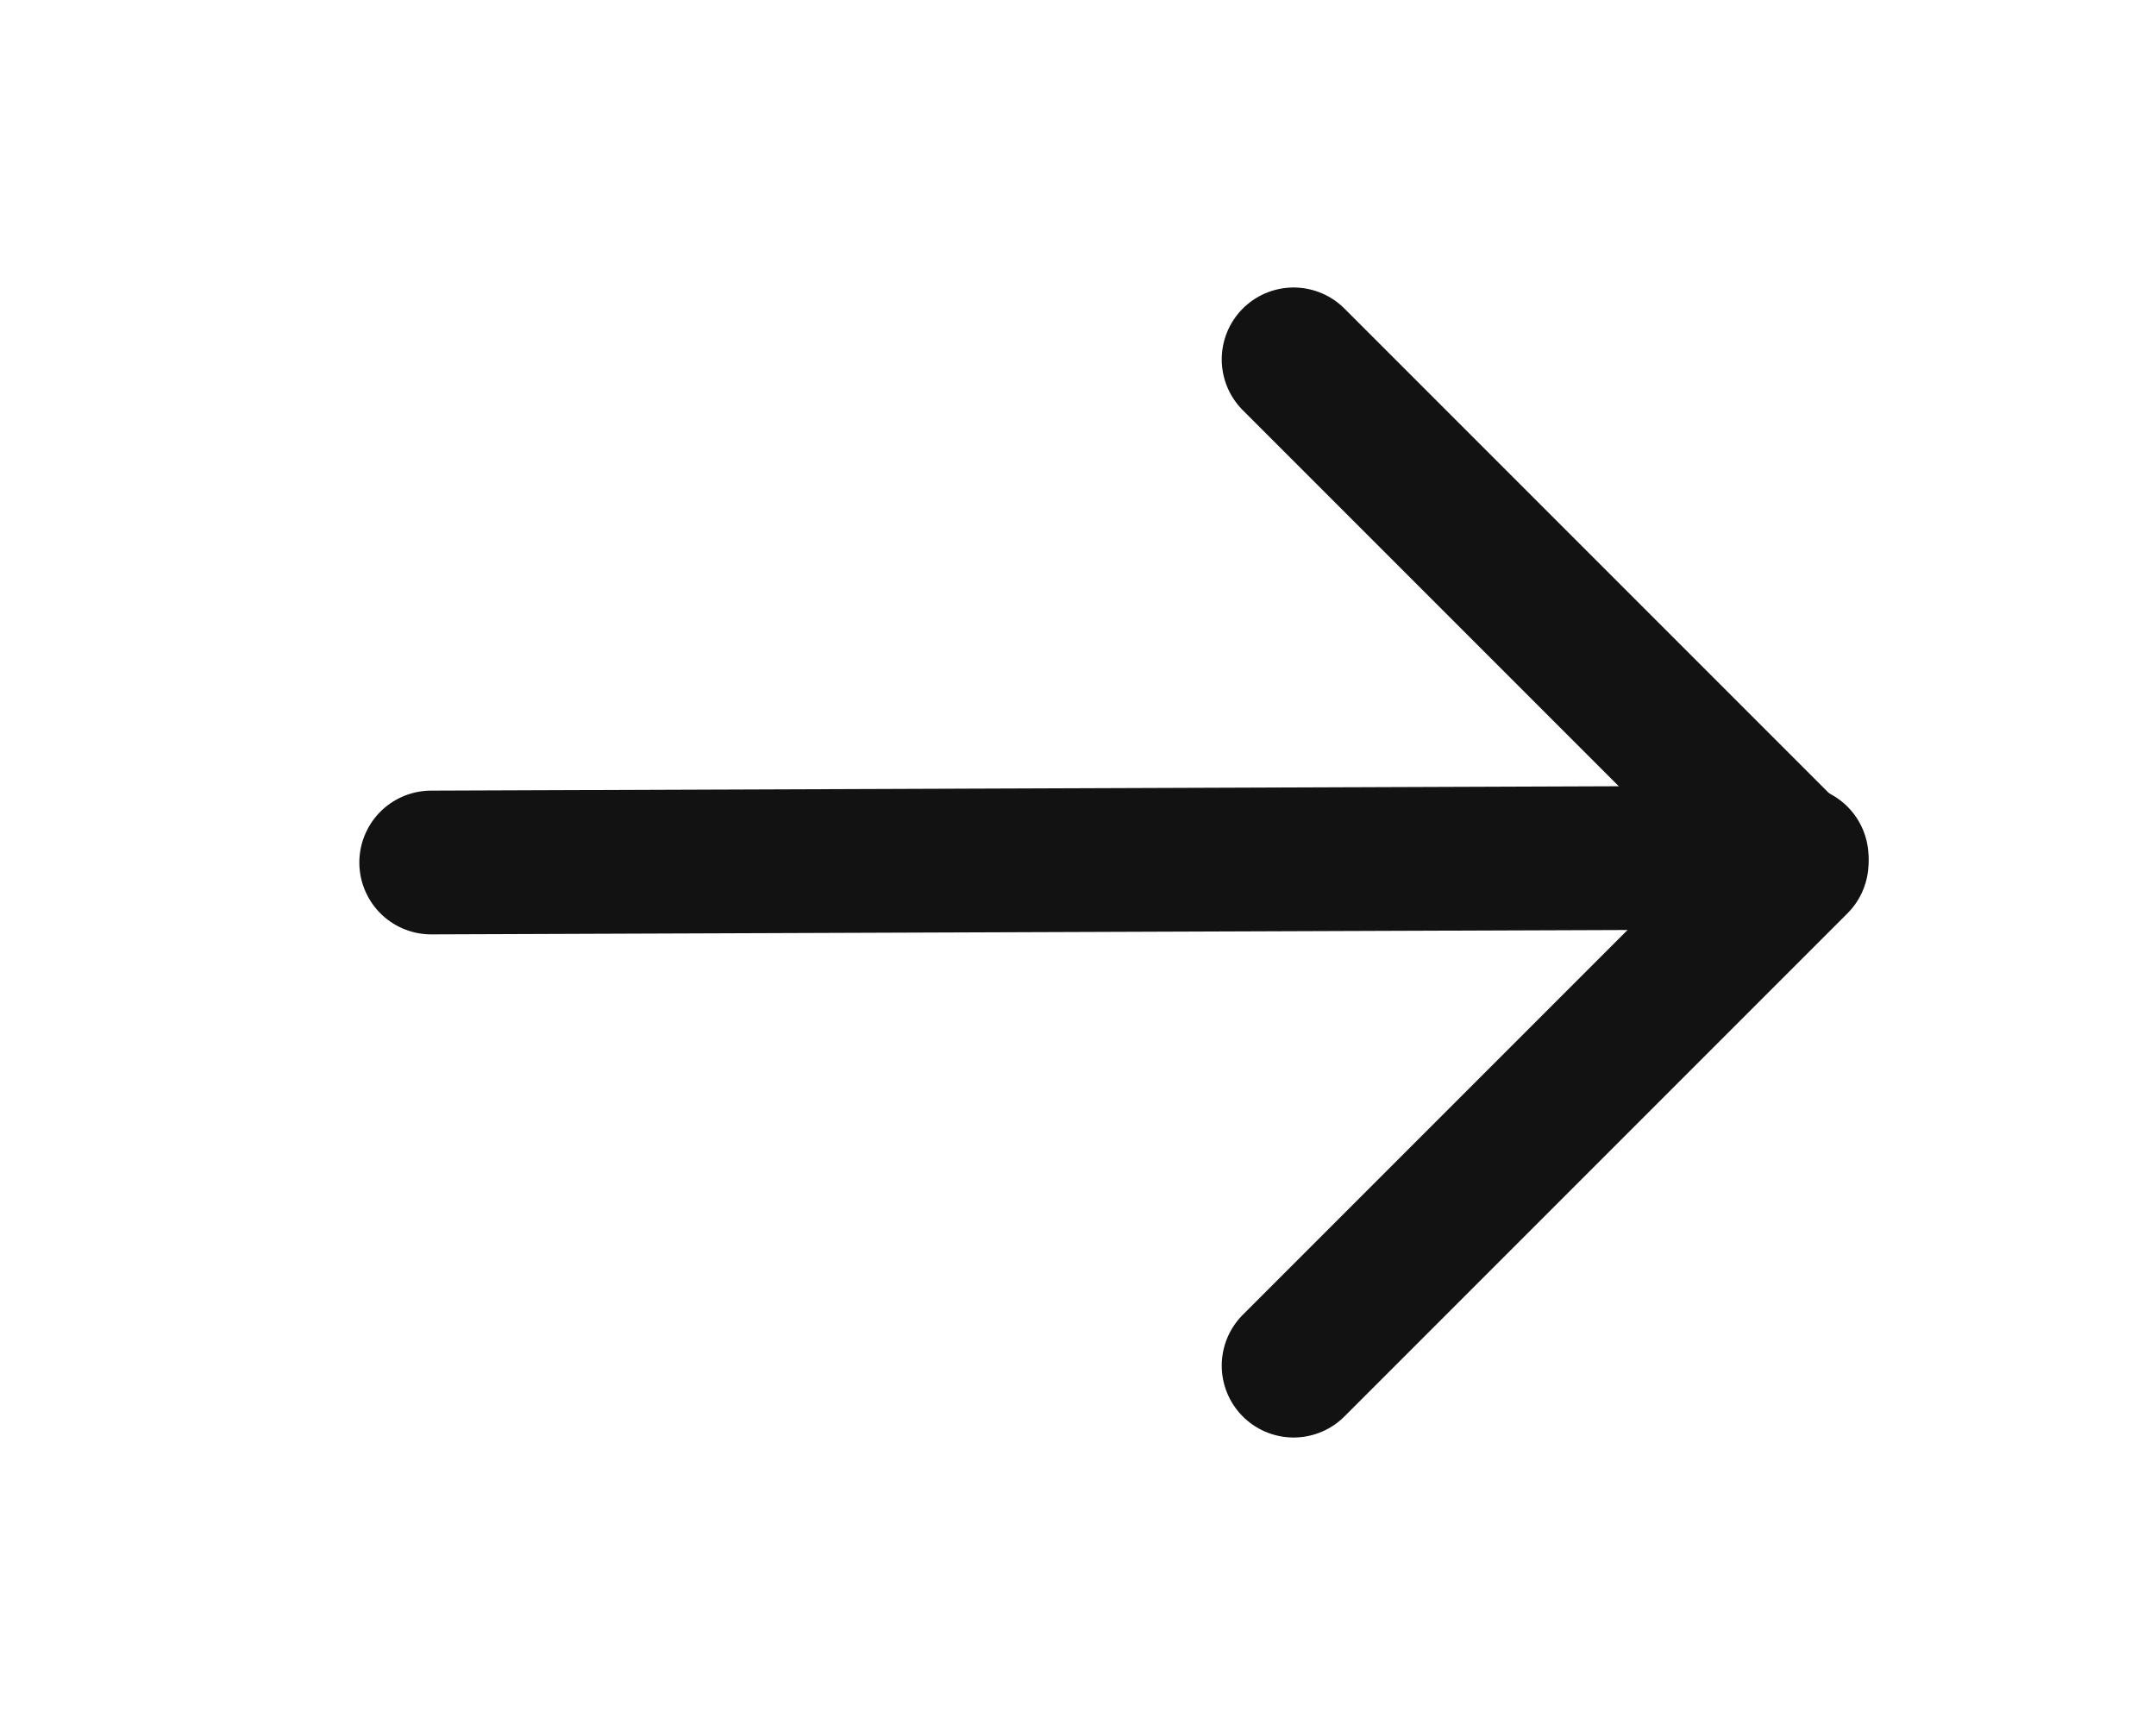
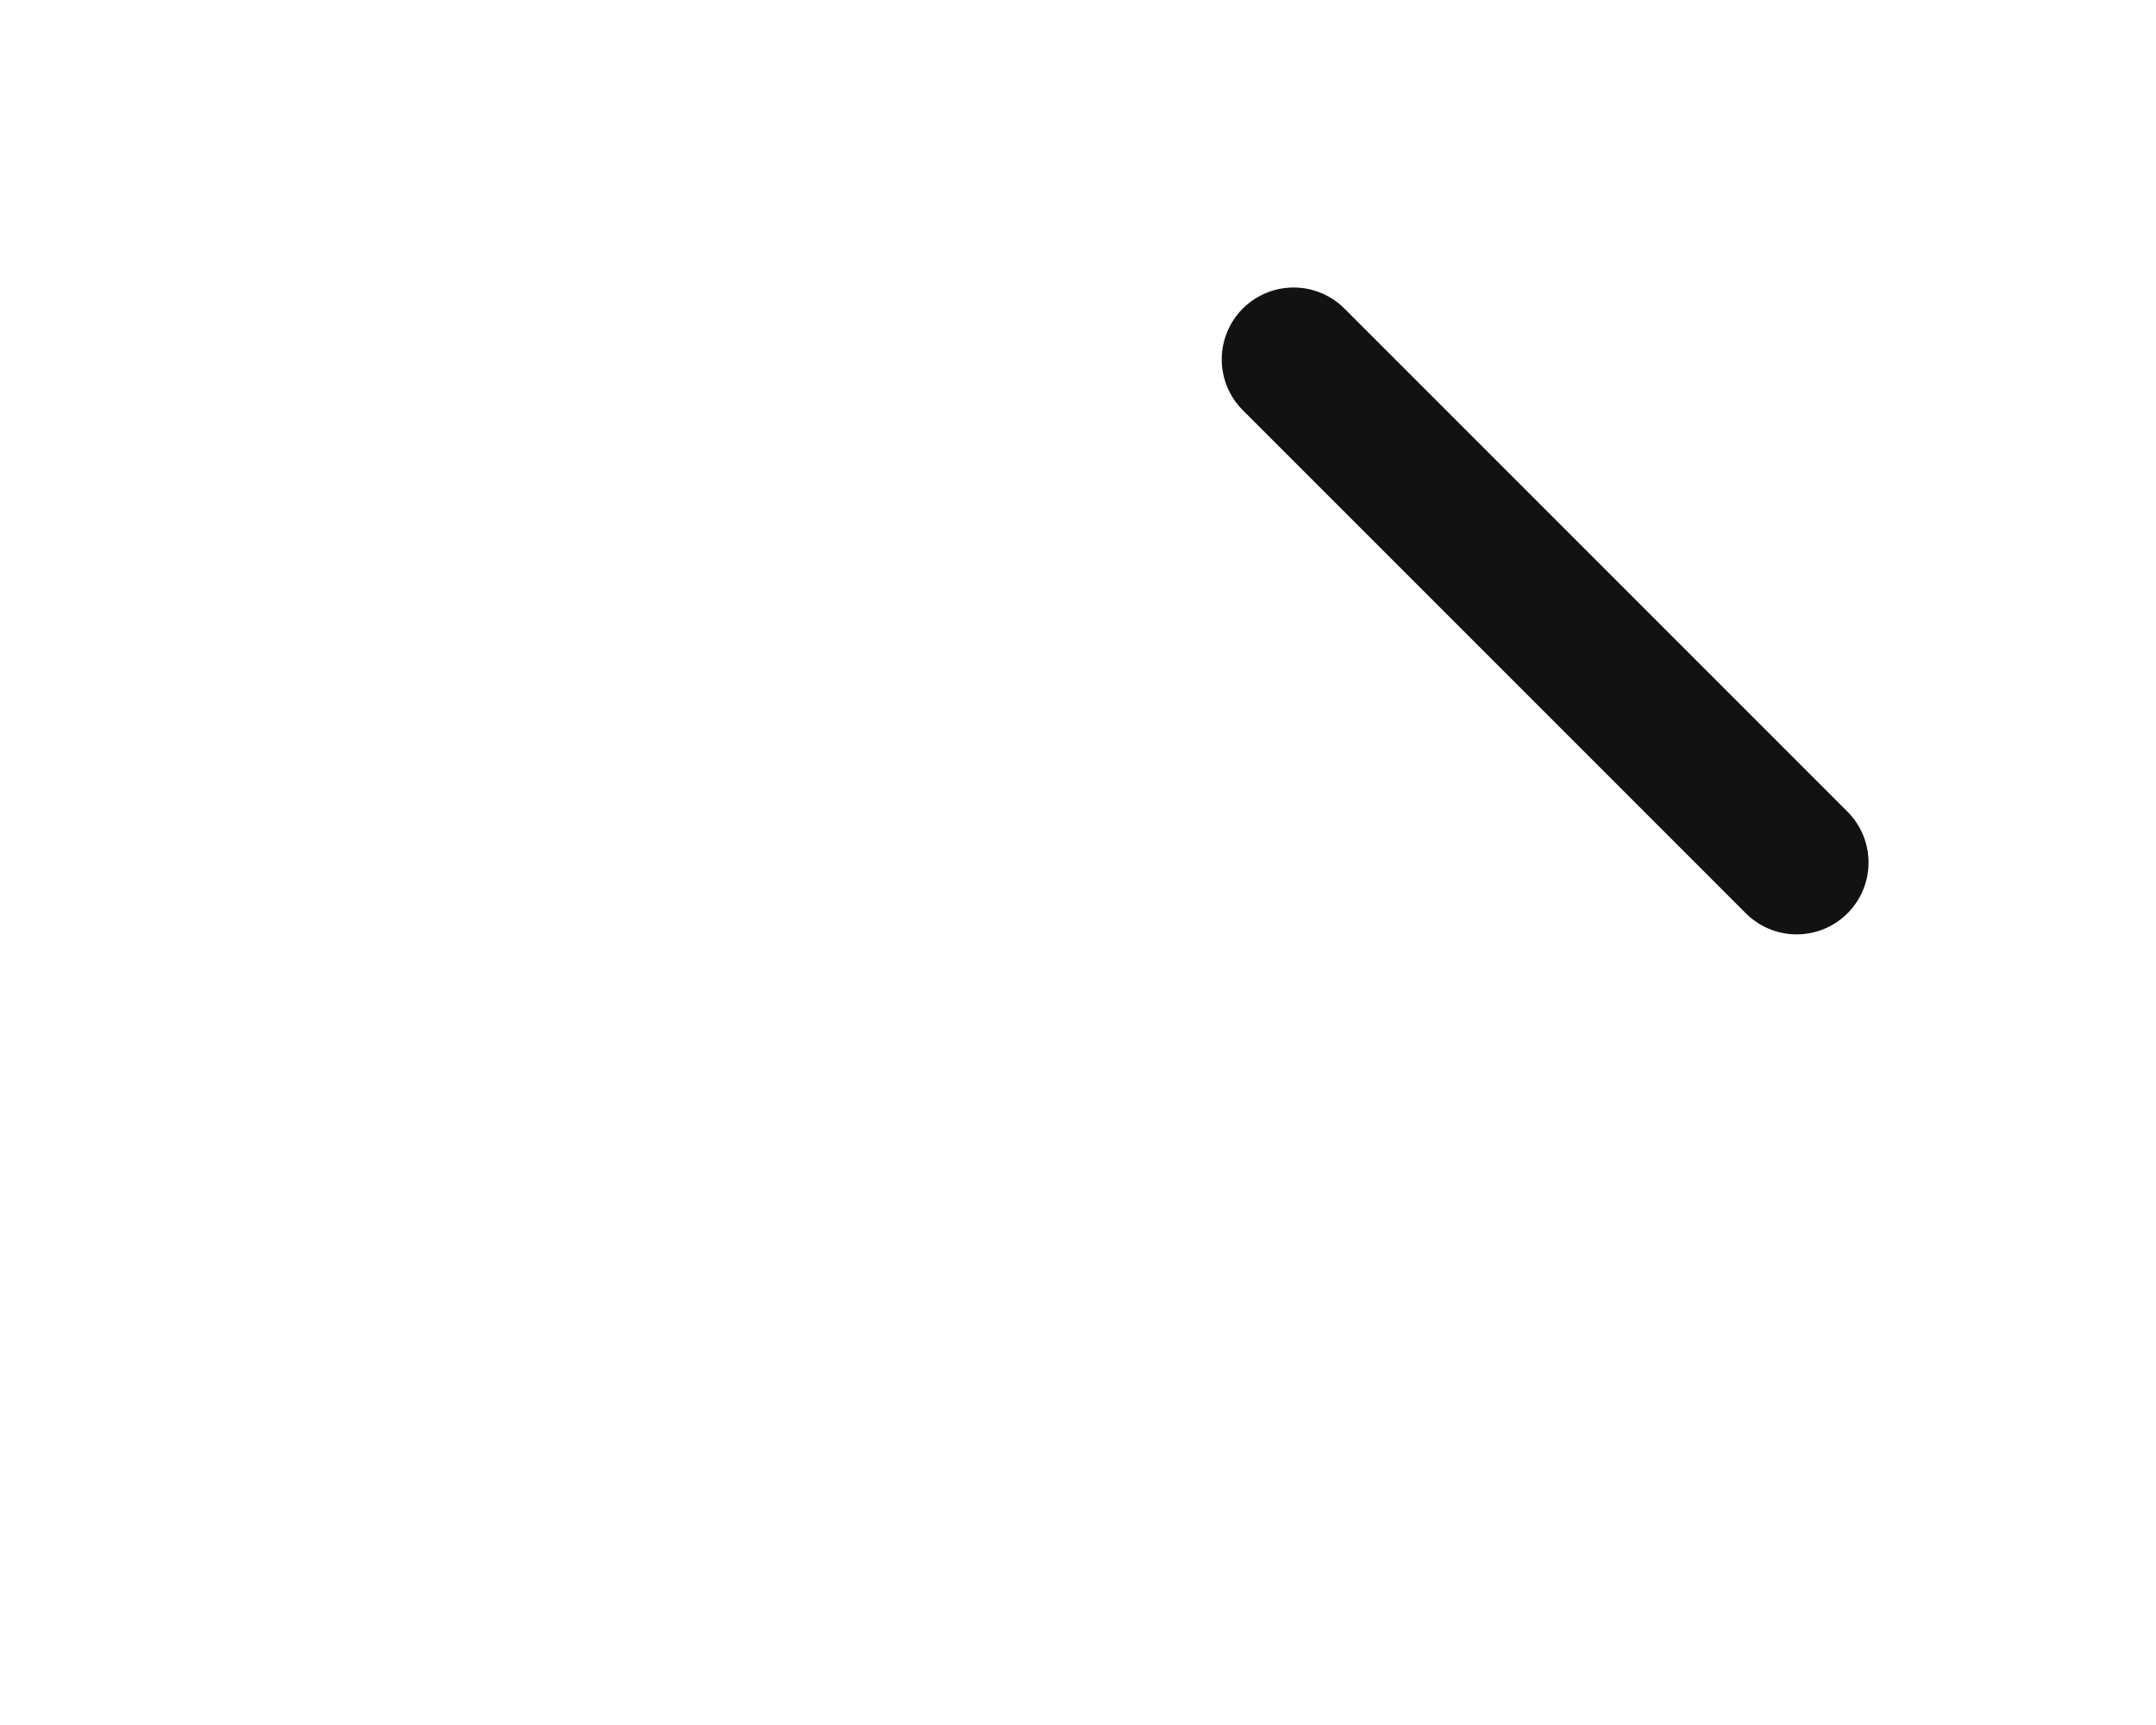
<svg xmlns="http://www.w3.org/2000/svg" width="15" height="12" viewBox="0 0 15 12" fill="none">
-   <path d="M3 6L12.5 5.965" stroke="#121212" stroke-linecap="round" stroke-linejoin="round" />
-   <path d="M9 2.5L12.5 6L9 9.5" stroke="#121212" stroke-linecap="round" stroke-linejoin="round" />
+   <path d="M9 2.5L12.5 6" stroke="#121212" stroke-linecap="round" stroke-linejoin="round" />
</svg>